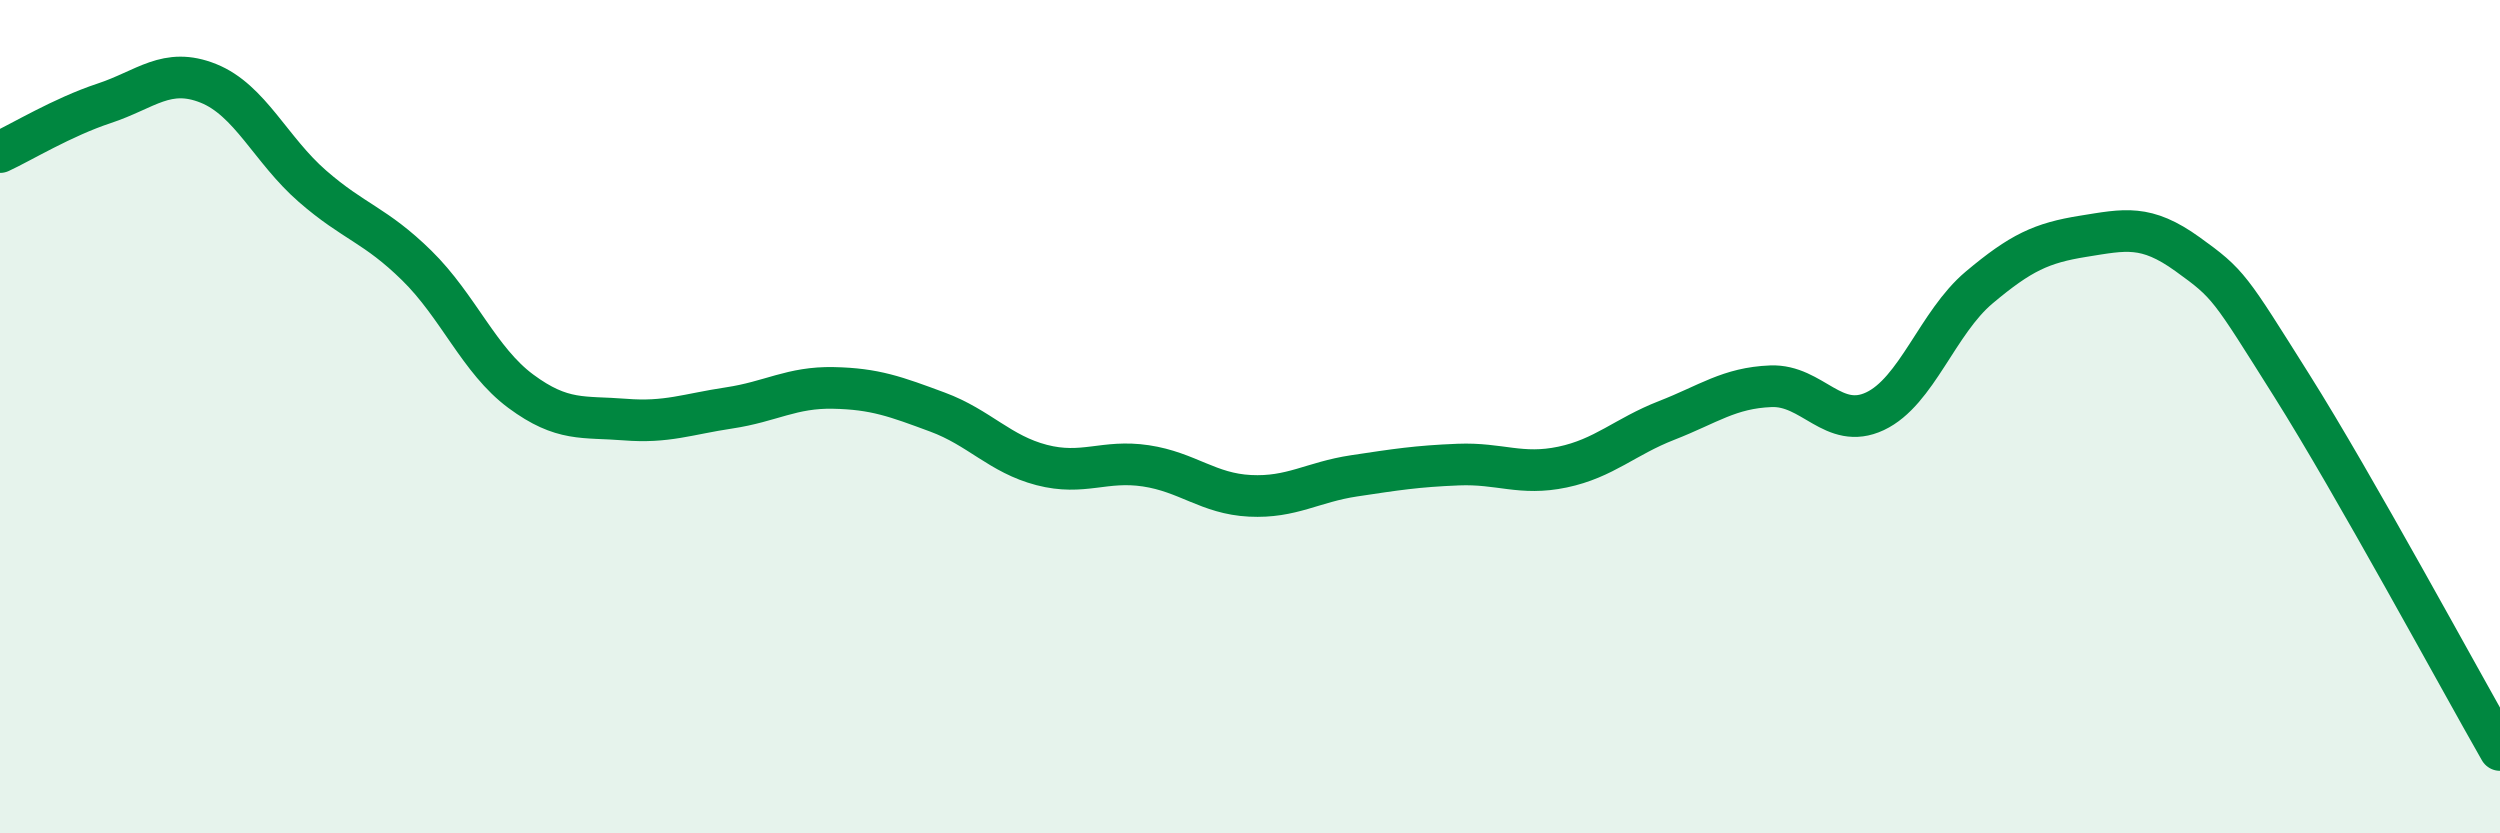
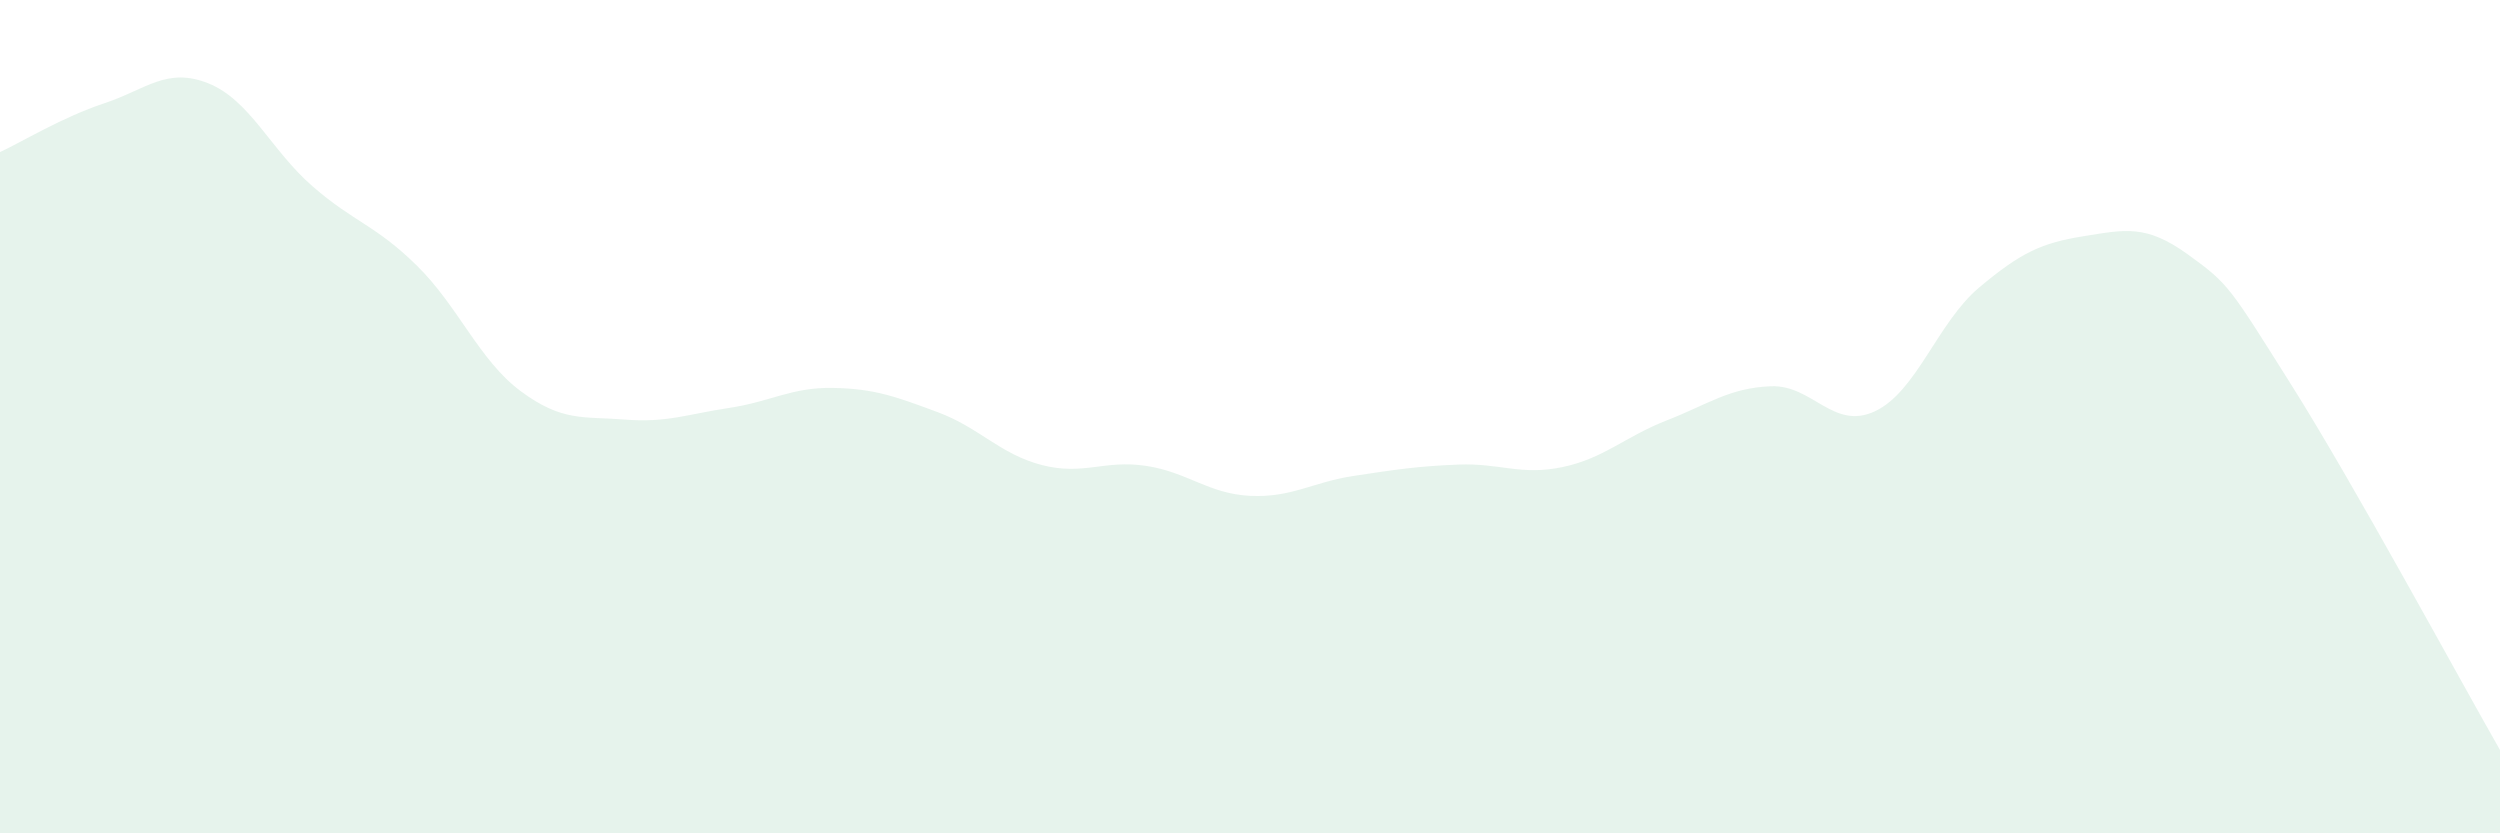
<svg xmlns="http://www.w3.org/2000/svg" width="60" height="20" viewBox="0 0 60 20">
  <path d="M 0,3.65 C 0.5,3.42 1.5,2.81 2.5,2.48 C 3.5,2.15 4,1.6 5,2 C 6,2.4 6.5,3.6 7.5,4.47 C 8.5,5.34 9,5.39 10,6.37 C 11,7.35 11.5,8.65 12.5,9.39 C 13.5,10.13 14,9.99 15,10.07 C 16,10.15 16.5,9.94 17.5,9.79 C 18.5,9.64 19,9.29 20,9.31 C 21,9.33 21.5,9.52 22.5,9.89 C 23.5,10.26 24,10.9 25,11.16 C 26,11.42 26.5,11.03 27.5,11.18 C 28.5,11.33 29,11.85 30,11.9 C 31,11.95 31.5,11.57 32.5,11.42 C 33.5,11.27 34,11.19 35,11.15 C 36,11.11 36.5,11.42 37.5,11.21 C 38.5,11 39,10.48 40,10.09 C 41,9.7 41.5,9.31 42.5,9.27 C 43.5,9.23 44,10.34 45,9.87 C 46,9.4 46.5,7.74 47.5,6.9 C 48.5,6.06 49,5.83 50,5.67 C 51,5.51 51.5,5.38 52.5,6.1 C 53.5,6.82 53.5,6.87 55,9.25 C 56.5,11.63 59,16.25 60,18L60 20L0 20Z" fill="#008740" opacity="0.1" stroke-linecap="round" stroke-linejoin="round" />
-   <path d="M 0,3.65 C 0.5,3.42 1.5,2.81 2.5,2.48 C 3.5,2.15 4,1.6 5,2 C 6,2.4 6.5,3.6 7.5,4.47 C 8.5,5.34 9,5.39 10,6.37 C 11,7.35 11.5,8.65 12.5,9.39 C 13.5,10.13 14,9.99 15,10.07 C 16,10.15 16.5,9.94 17.5,9.79 C 18.5,9.64 19,9.29 20,9.31 C 21,9.33 21.5,9.52 22.5,9.89 C 23.5,10.26 24,10.9 25,11.16 C 26,11.42 26.5,11.03 27.5,11.18 C 28.5,11.33 29,11.85 30,11.9 C 31,11.95 31.5,11.57 32.5,11.42 C 33.5,11.27 34,11.19 35,11.15 C 36,11.11 36.5,11.42 37.5,11.21 C 38.5,11 39,10.48 40,10.09 C 41,9.7 41.5,9.31 42.5,9.27 C 43.5,9.23 44,10.34 45,9.87 C 46,9.4 46.5,7.74 47.5,6.9 C 48.5,6.06 49,5.83 50,5.67 C 51,5.51 51.5,5.38 52.5,6.1 C 53.5,6.82 53.5,6.87 55,9.25 C 56.5,11.63 59,16.25 60,18" stroke="#008740" stroke-width="1" fill="none" stroke-linecap="round" stroke-linejoin="round" />
</svg>